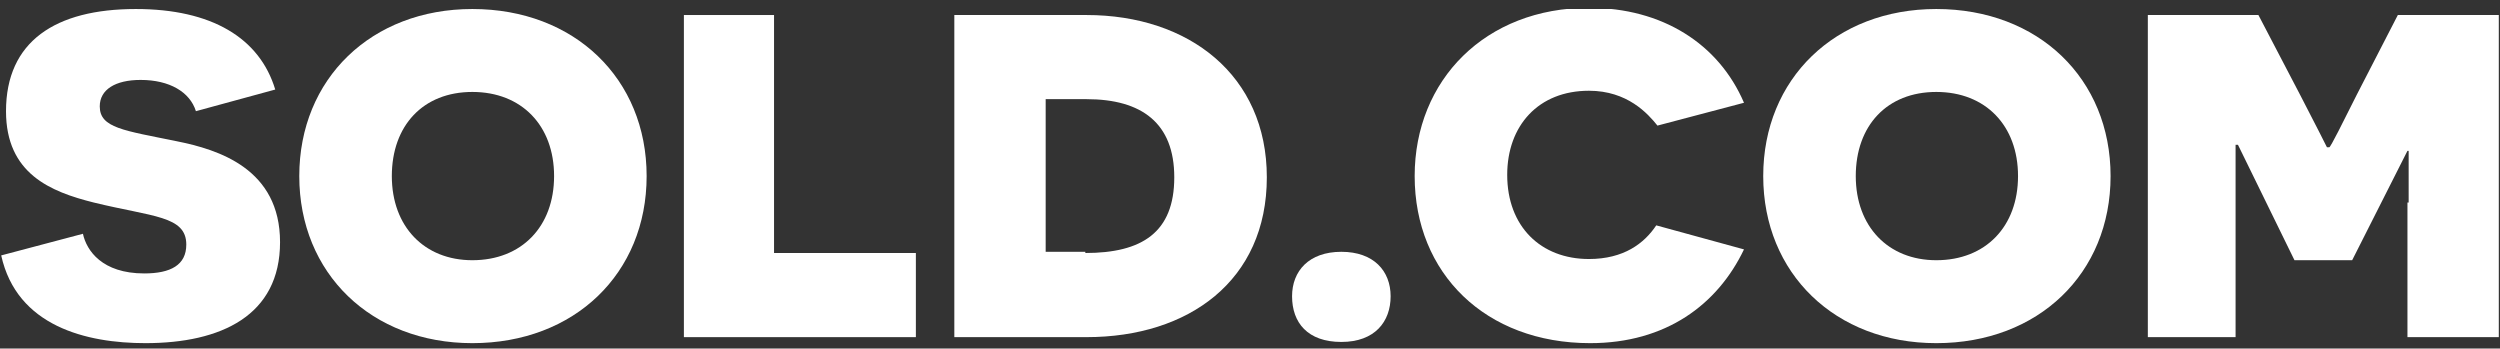
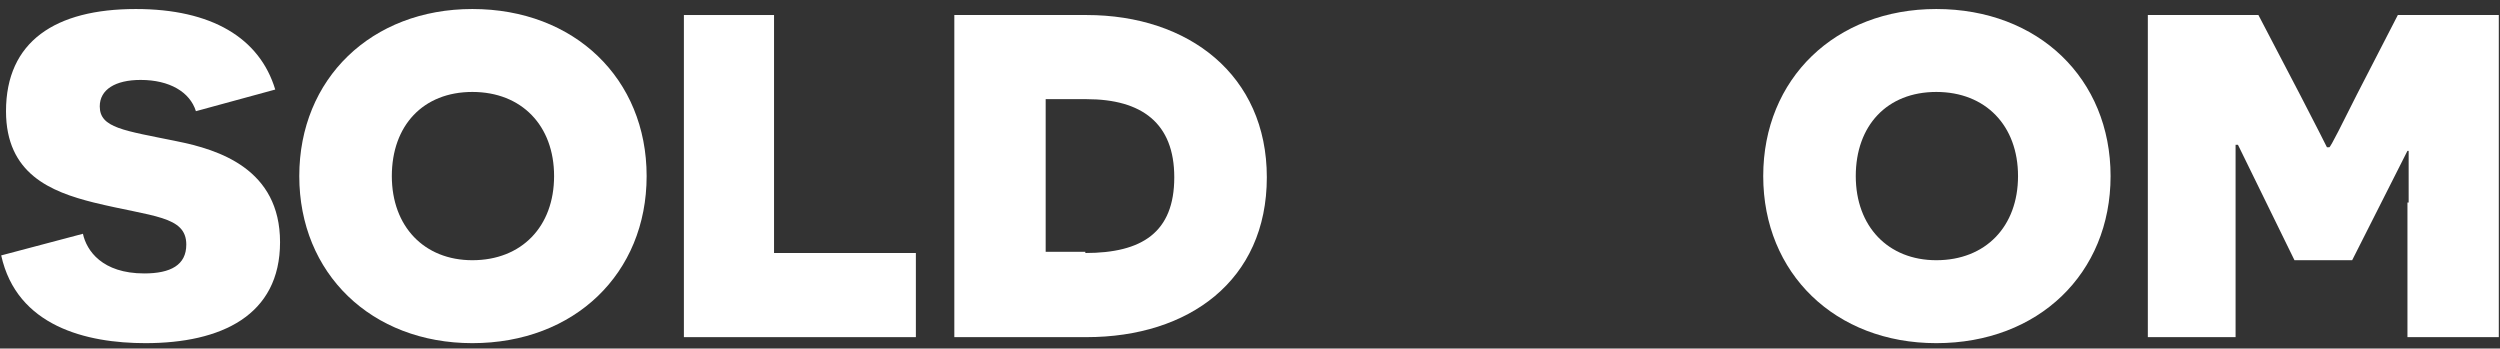
<svg xmlns="http://www.w3.org/2000/svg" width="208" height="29" viewBox="0 0 208 29" fill="none">
  <rect x="0" y="0" width="208" height="29" fill="#333333" stroke="none" />
  <g clip-path="url(#clip0_0_240)">
    <path d="M6.9 19.45C7.2 20.85 8.5 22.75 12 22.75C14.2 22.75 15.5 22.05 15.5 20.35C15.5 17.95 12.7 18.05 7.8 16.85C4.2 15.95 0.5 14.45 0.5 9.25C0.5 3.45 4.6 0.75 11.3 0.75C17.6 0.75 21.6 3.15 22.9 7.45L16.3 9.25C15.8 7.65 14.1 6.65 11.7 6.65C9.6 6.65 8.3 7.45 8.3 8.85C8.3 10.65 10.3 10.85 14.7 11.75C18.2 12.45 23.3 14.05 23.3 20.15C23.3 26.25 18.4 28.55 12.1 28.55C7.2 28.55 1.4 27.15 0.1 21.25L6.9 19.45Z" fill="white" />
    <path d="M39.3 21.65C43.4 21.65 46.1 18.85 46.1 14.65C46.1 10.45 43.4 7.65 39.3 7.65C35.2 7.65 32.6 10.45 32.6 14.65C32.6 18.85 35.3 21.65 39.3 21.65ZM39.3 0.75C47.8 0.75 53.8 6.55 53.8 14.65C53.8 22.75 47.8 28.55 39.3 28.55C30.9 28.55 24.9 22.75 24.9 14.65C24.9 6.55 30.9 0.75 39.3 0.75Z" fill="white" />
    <path d="M56.9 1.25H64.4V21.05H76.2V28.05H56.9V1.25Z" fill="white" />
    <path d="M90.3 21.05C95 21.05 97.7 19.35 97.7 14.75C97.7 10.25 95 8.25 90.4 8.25H87V20.95H90.3V21.05ZM90.4 1.25C98.9 1.25 105.4 6.25 105.4 14.75C105.4 23.35 98.9 28.05 90.4 28.05H79.4V1.25H90.4Z" fill="white" />
-     <path d="M107.5 24.65C107.5 22.55 108.9 20.95 111.6 20.95C114.3 20.95 115.7 22.55 115.7 24.65C115.7 26.75 114.4 28.45 111.6 28.45C108.8 28.45 107.5 26.85 107.5 24.65Z" fill="white" />
-     <path d="M145.1 20.75C142.9 25.35 138.6 28.55 132.3 28.55C123.6 28.55 117.7 22.75 117.7 14.65C117.7 6.65 123.6 0.65 132.2 0.65C138.3 0.65 143 3.65 145.1 8.55L137.9 10.45C137.1 9.45 135.4 7.55 132.2 7.55C128 7.55 125.4 10.45 125.4 14.55C125.4 18.85 128.2 21.55 132.2 21.55C135.1 21.55 136.8 20.25 137.8 18.75L145.1 20.75Z" fill="white" />
    <path d="M161.1 21.65C165.2 21.65 167.9 18.85 167.9 14.65C167.9 10.45 165.2 7.65 161.1 7.65C157 7.65 154.4 10.45 154.4 14.65C154.4 18.85 157.1 21.65 161.1 21.65ZM161.1 0.75C169.6 0.75 175.6 6.55 175.6 14.65C175.6 22.75 169.6 28.55 161.1 28.55C152.7 28.55 146.7 22.75 146.7 14.65C146.7 6.55 152.7 0.75 161.1 0.75Z" fill="white" />
    <path d="M200.4 16.85V12.55H200.3L195.7 21.65H190.9L186.2 12.05H186V16.45V28.05H178.7V1.25H187.9L191.4 7.95C192.6 10.25 193.6 12.25 193.6 12.25H193.8C193.9 12.25 194.9 10.25 196.1 7.85L199.5 1.25H207.9V28.05H200.3V16.85H200.4Z" fill="white" />
  </g>
  <defs>
    <clipPath id="clip0_0_240">
      <rect width="208" height="27.8" fill="white" transform="translate(0 0.75)" />
    </clipPath>
  </defs>
</svg>